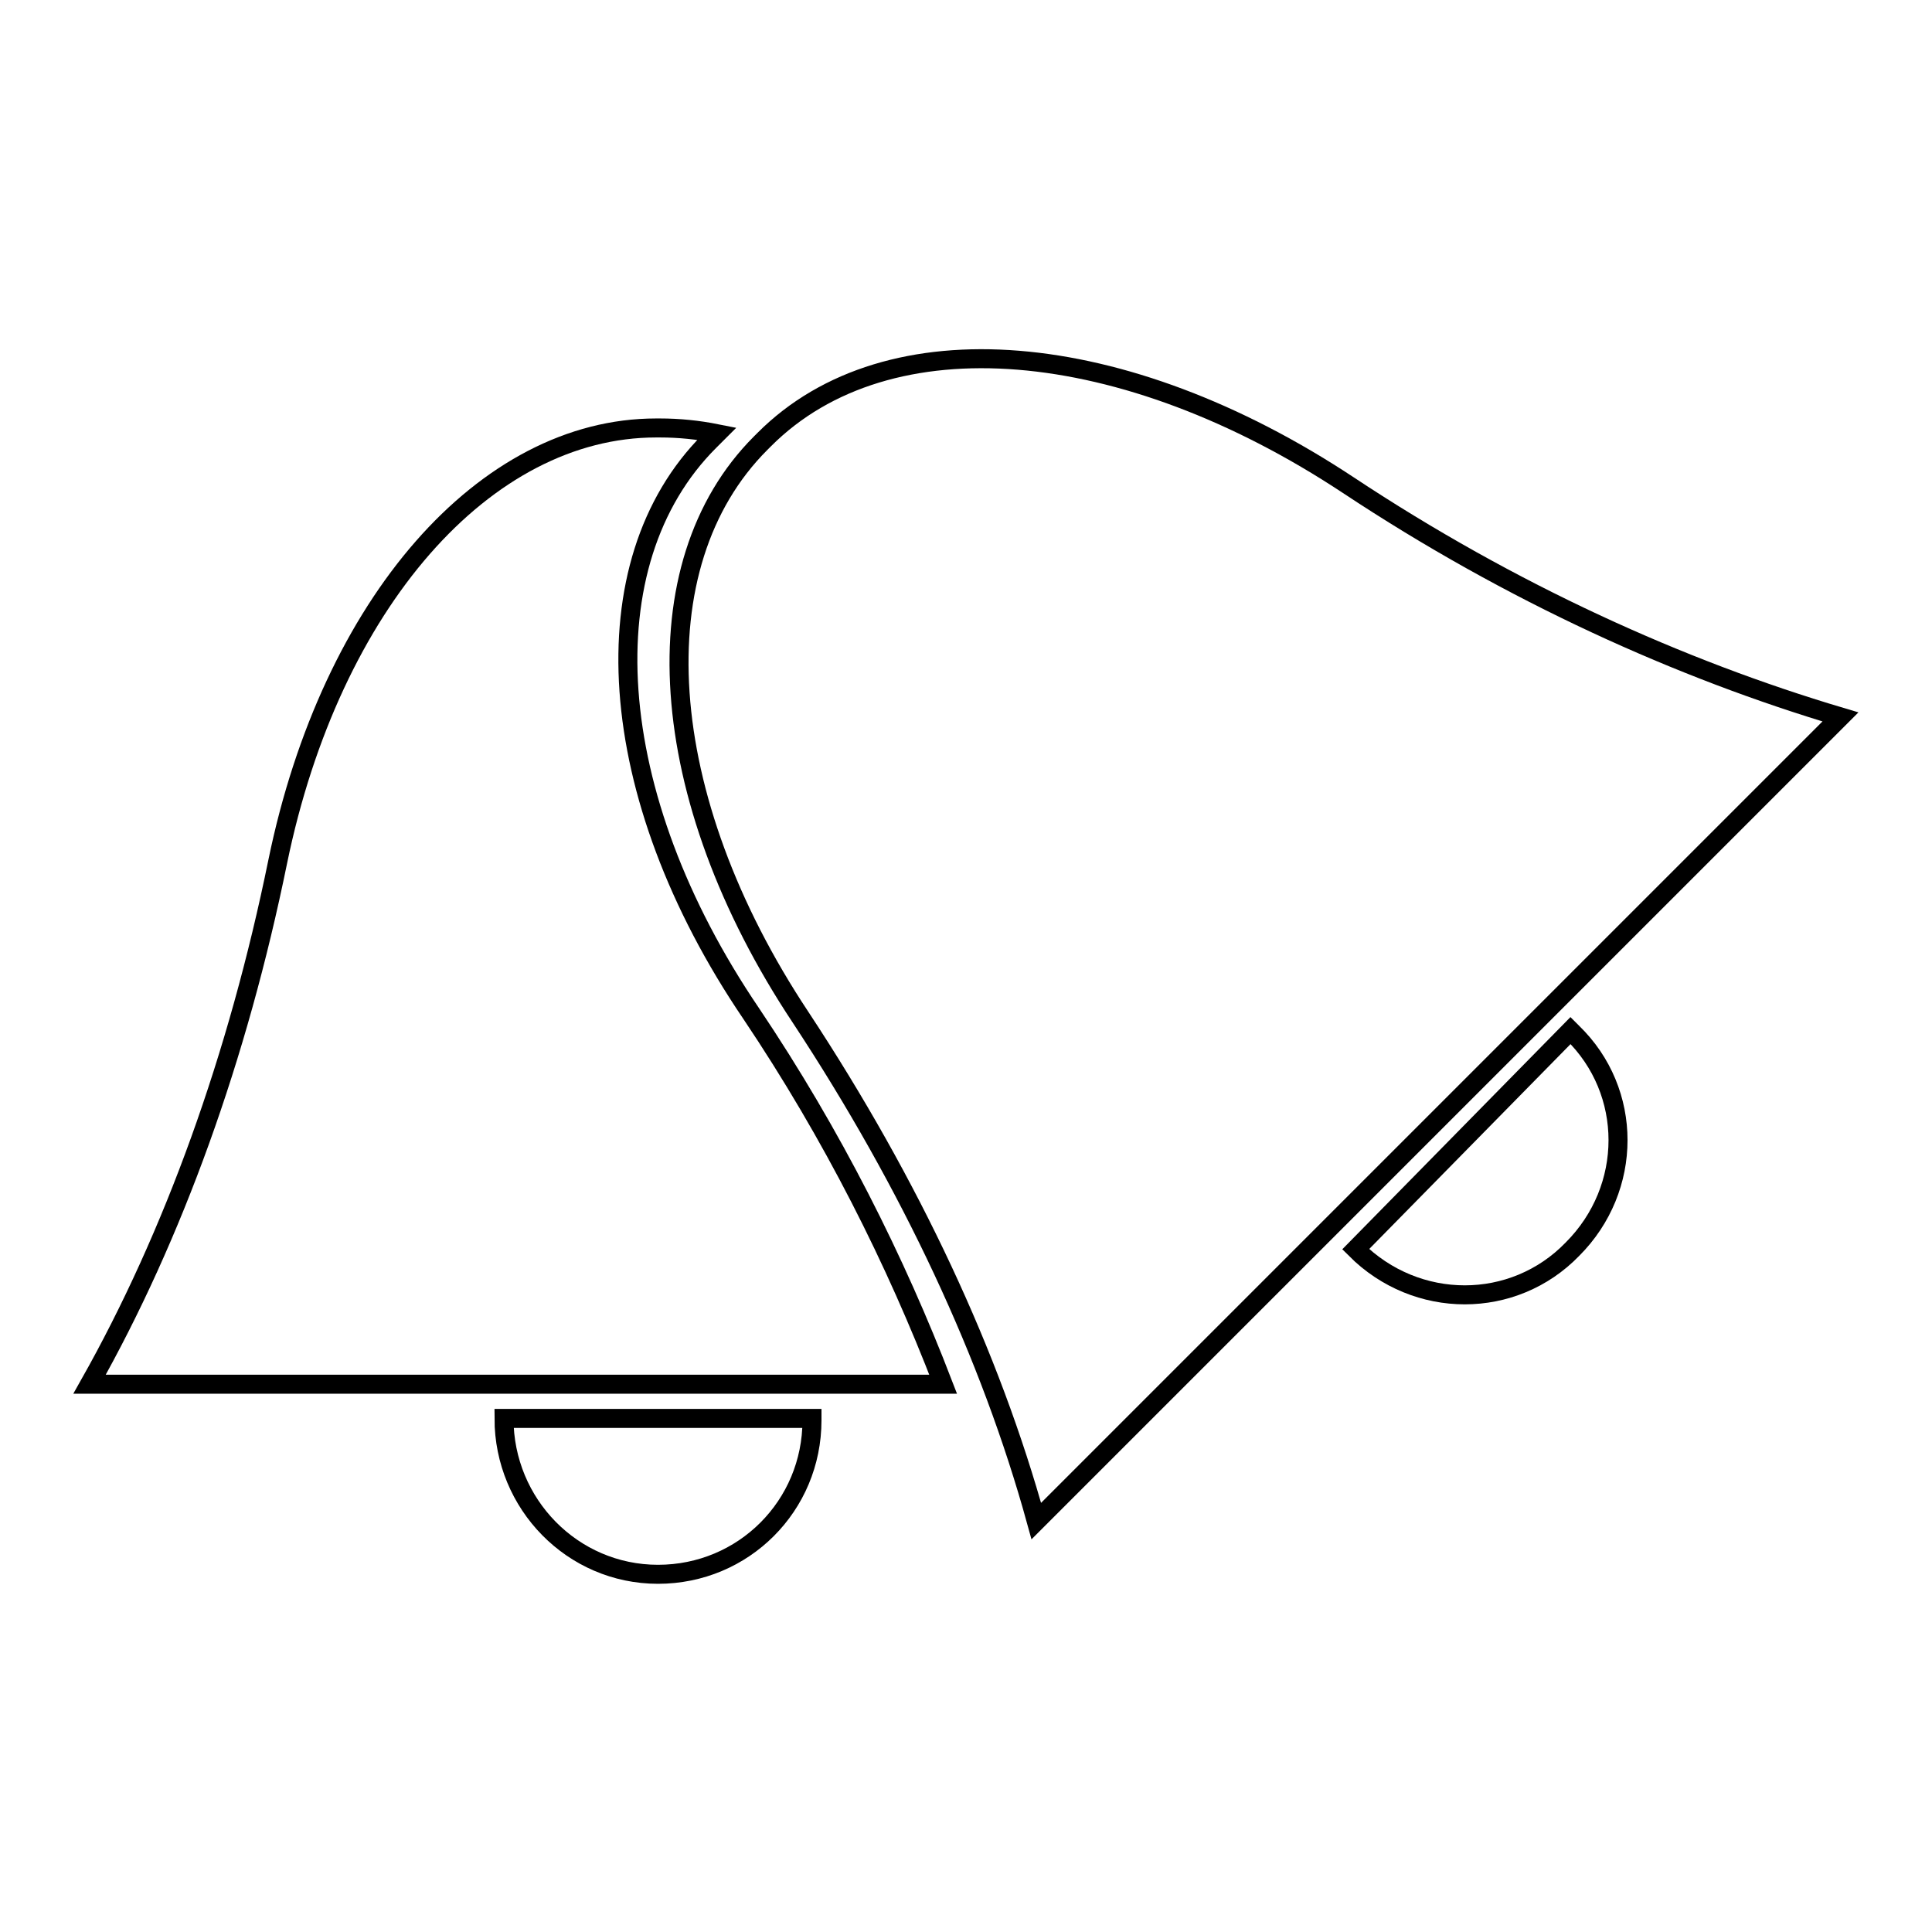
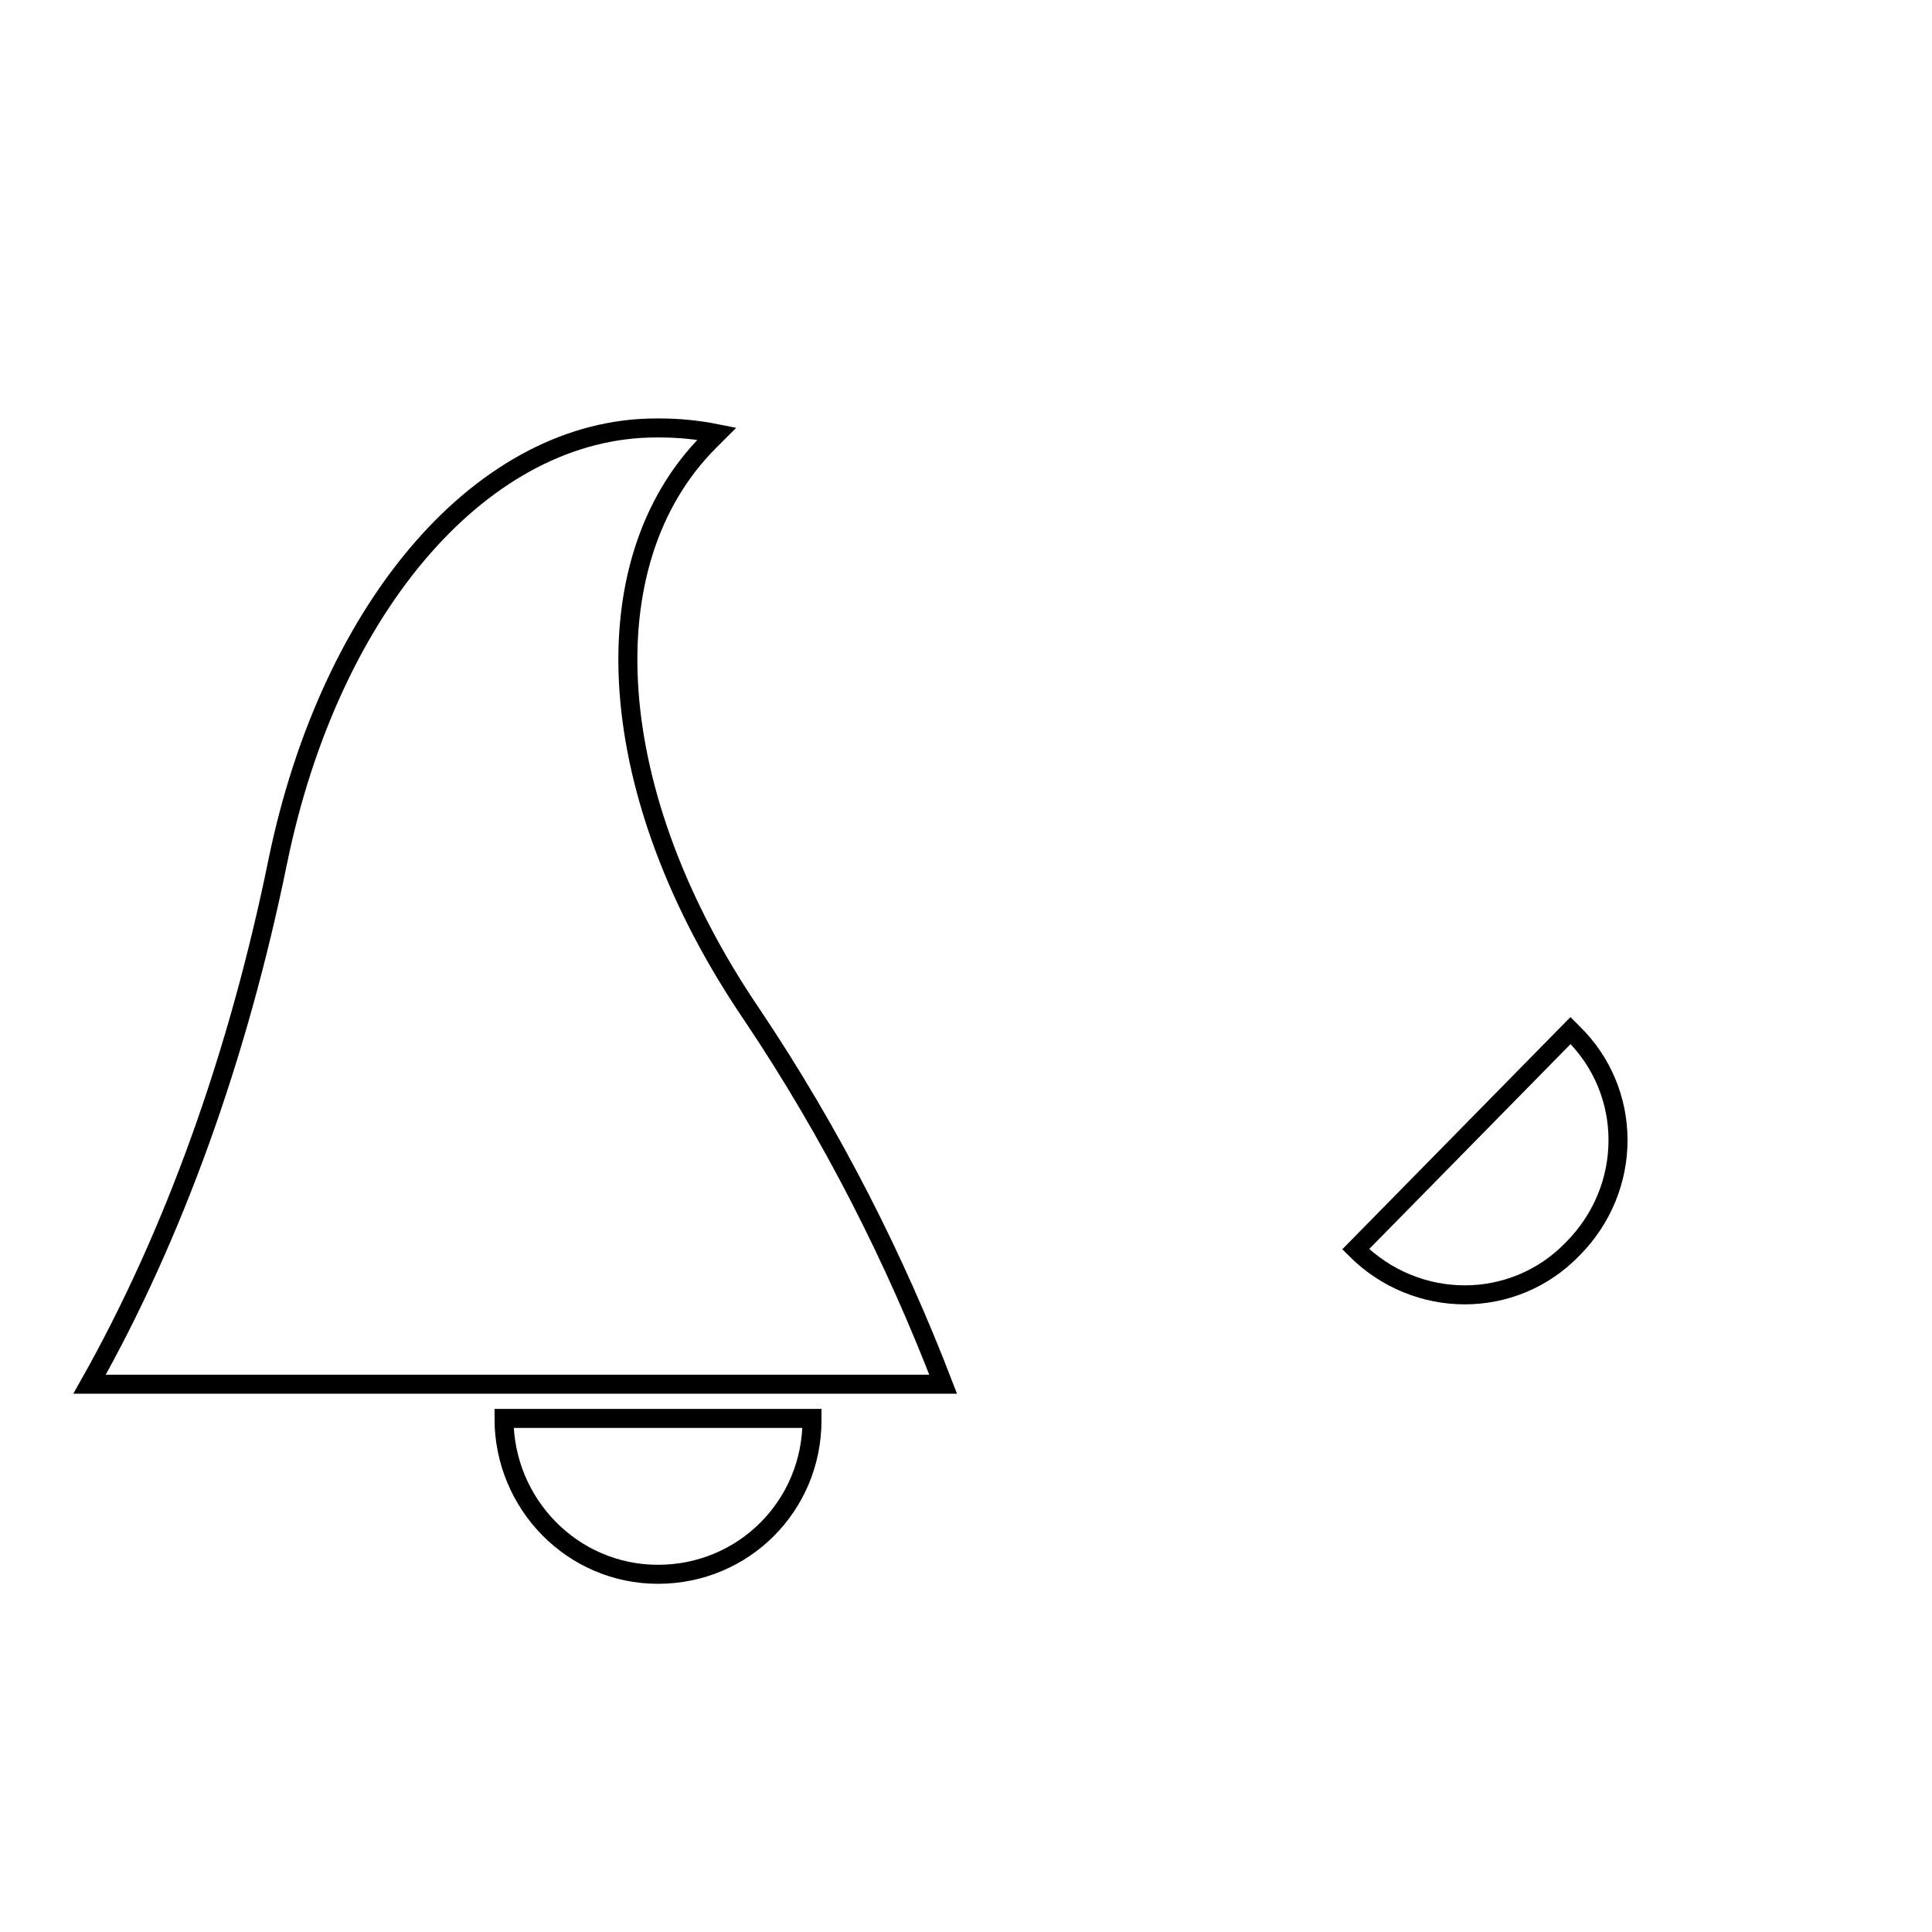
<svg xmlns="http://www.w3.org/2000/svg" width="800px" height="800px" version="1.1" viewBox="144 144 512 512">
  <defs>
    <clipPath id="b">
      <path d="m148.09 186h317.91v397h-317.91z" />
    </clipPath>
    <clipPath id="a">
      <path d="m252 167h399.9v452h-399.9z" />
    </clipPath>
  </defs>
  <g clip-path="url(#b)">
    <path transform="matrix(5.038 0 0 5.038 148.09 148.09)" d="m36.5 22.4 0.4-0.4c-1-0.2-2-0.3-3-0.3h-0.2c-9 0-17.1 9.2-19.9 22.8-2.1 10.3-5.5 19.7-9.9 27.5h44.9c-2.5-6.5-5.8-13.1-10.1-19.5-7.801-11.499-8.6-23.699-2.2-30.1z" fill="none" stroke="#000000" stroke-miterlimit="10" />
  </g>
  <path transform="matrix(5.038 0 0 5.038 148.09 148.09)" d="m25.7 73.8v0c0 4.5 3.6 8.2 8.1 8.2 4.5 0 8.1-3.6 8.1-8.1v-0.1z" fill="none" stroke="#000000" stroke-miterlimit="10" />
  <g clip-path="url(#a)">
-     <path transform="matrix(5.038 0 0 5.038 148.09 148.09)" d="m70.1 24.7c-11.8-7.8-24.2-8.9-30.7-2.4l-0.2 0.2c-6.4 6.4-5.6 18.6 2.1 30.2 5.8 8.8 10 17.8 12.4 26.5l42.3-42.3c-8.401-2.501-17.3-6.5-25.9-12.2z" fill="none" stroke="#000000" stroke-miterlimit="10" />
-   </g>
+     </g>
  <path transform="matrix(5.038 0 0 5.038 148.09 148.09)" d="m70.5 64.9c3.2 3.2 8.3 3.2 11.4 0 3.2-3.2 3.2-8.3 0-11.4l-0.1-0.1z" fill="none" stroke="#000000" stroke-miterlimit="10" />
</svg>